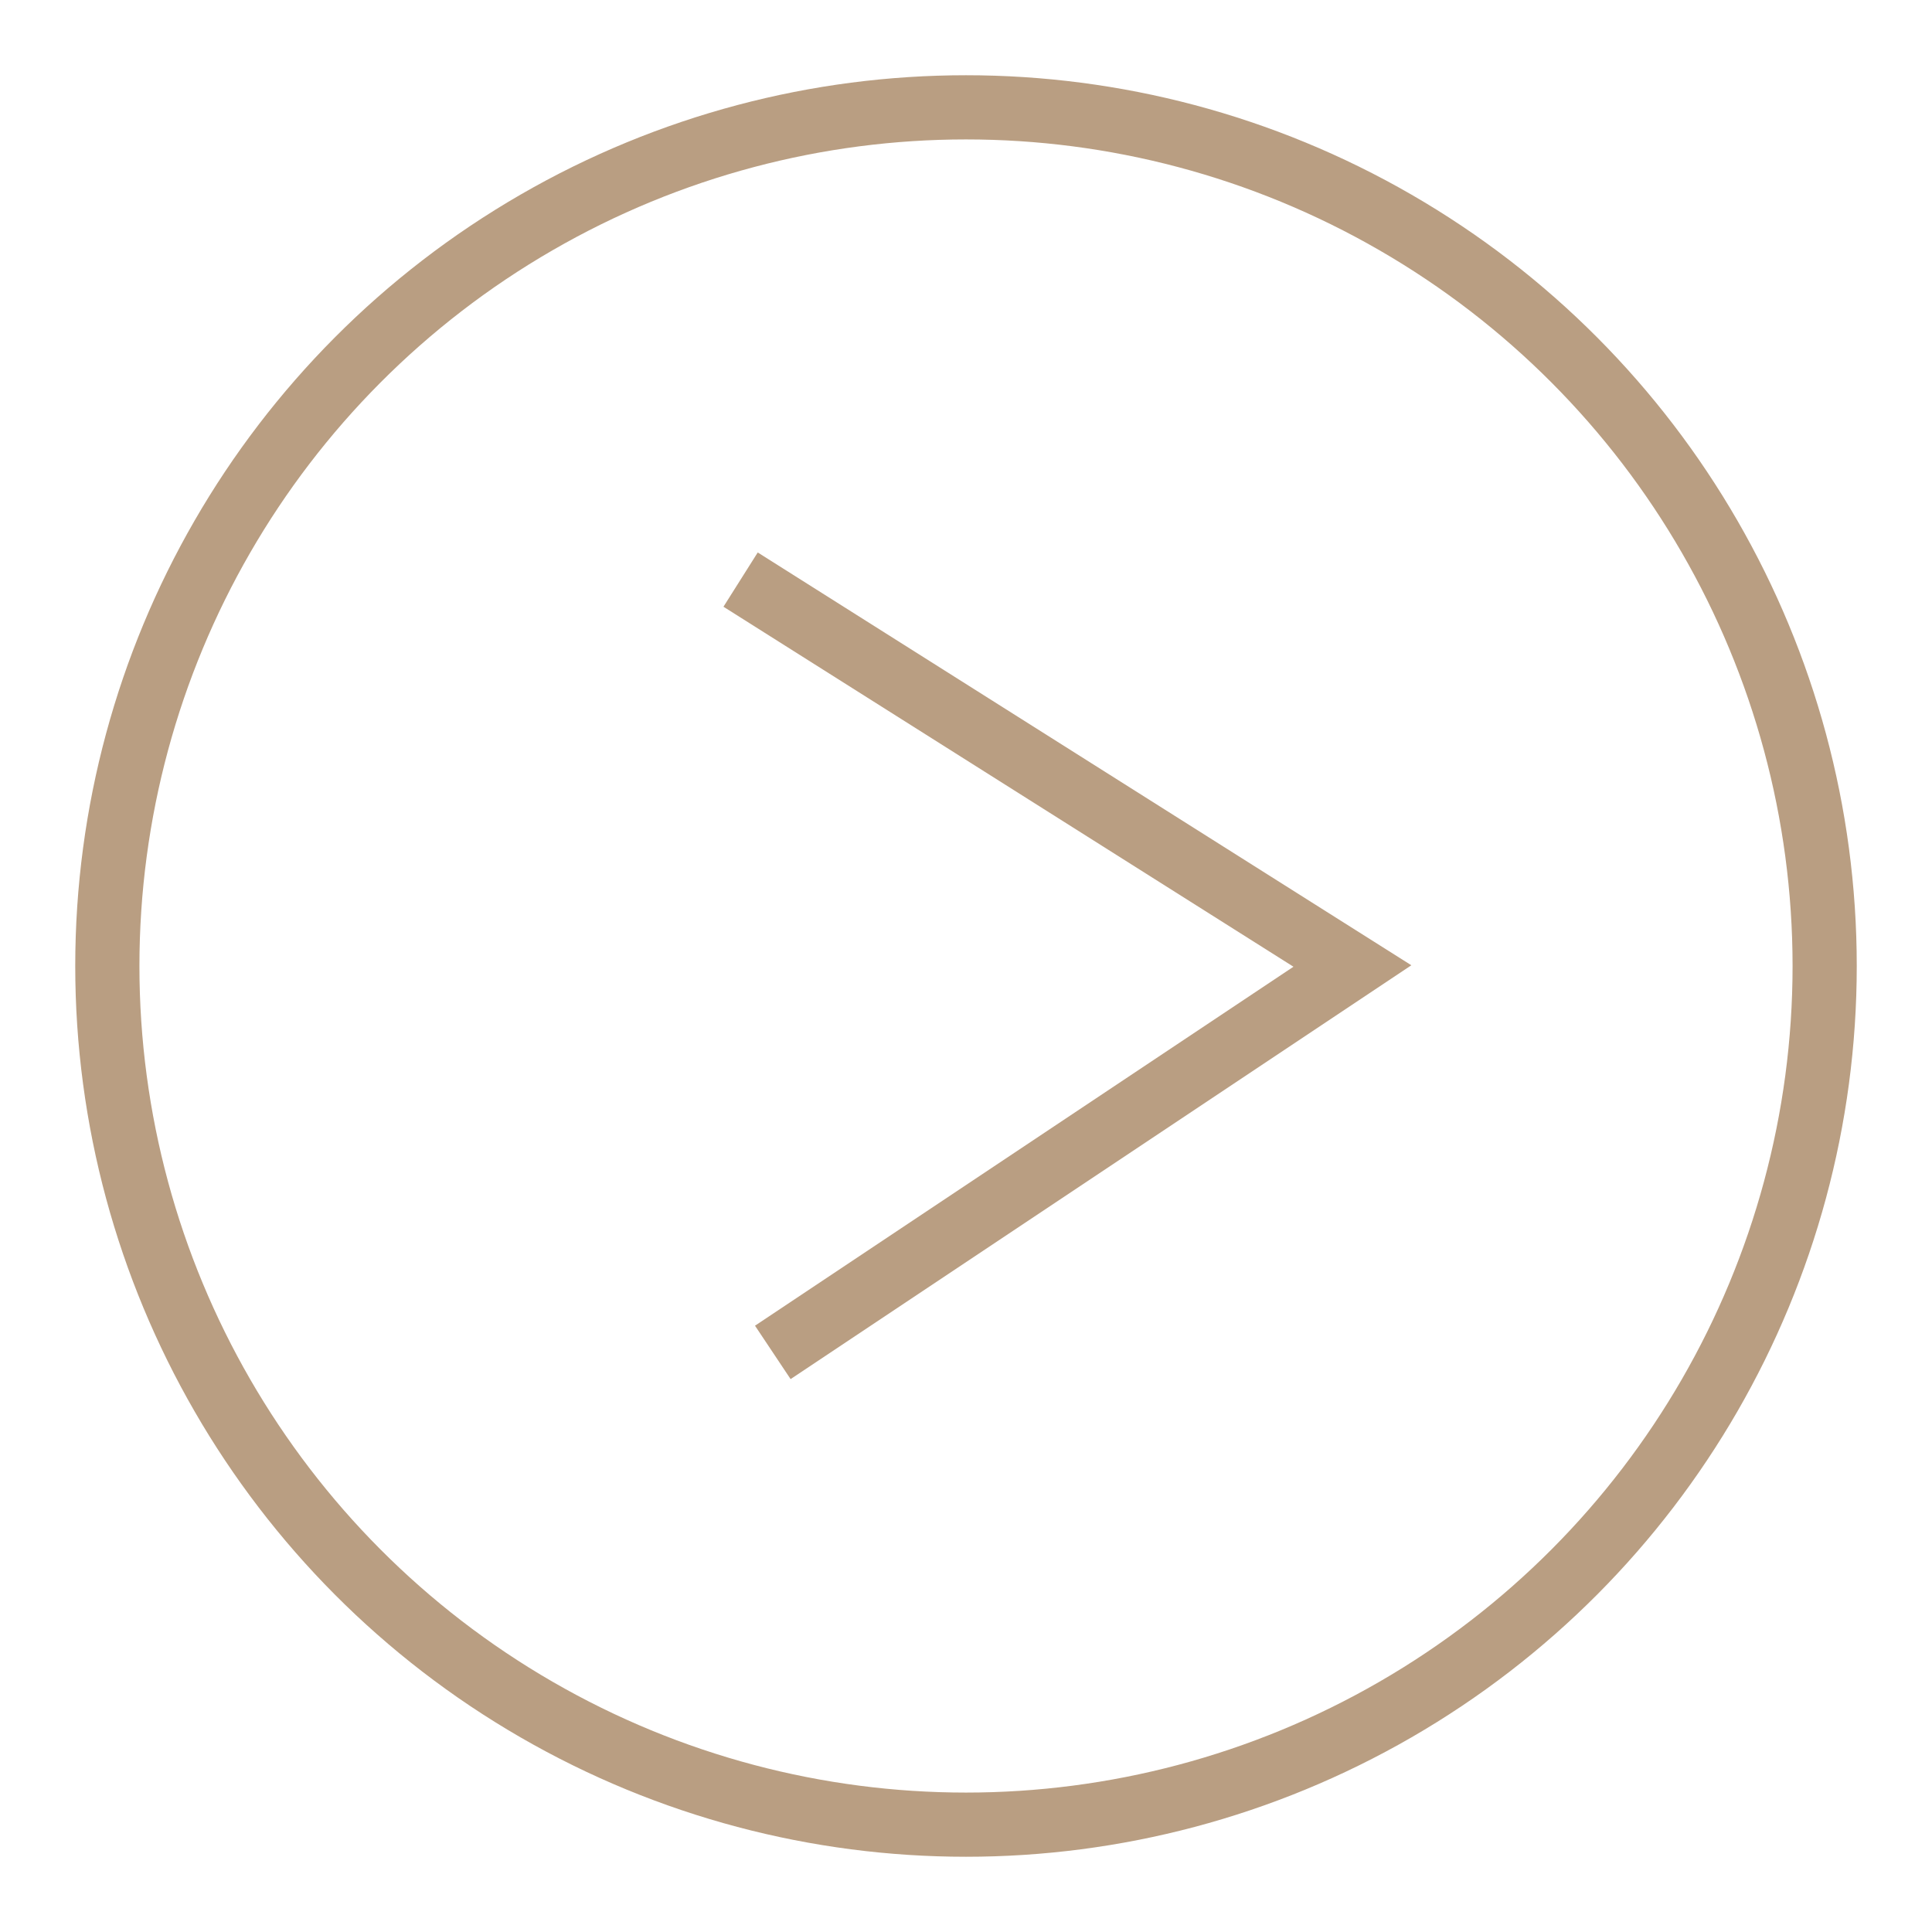
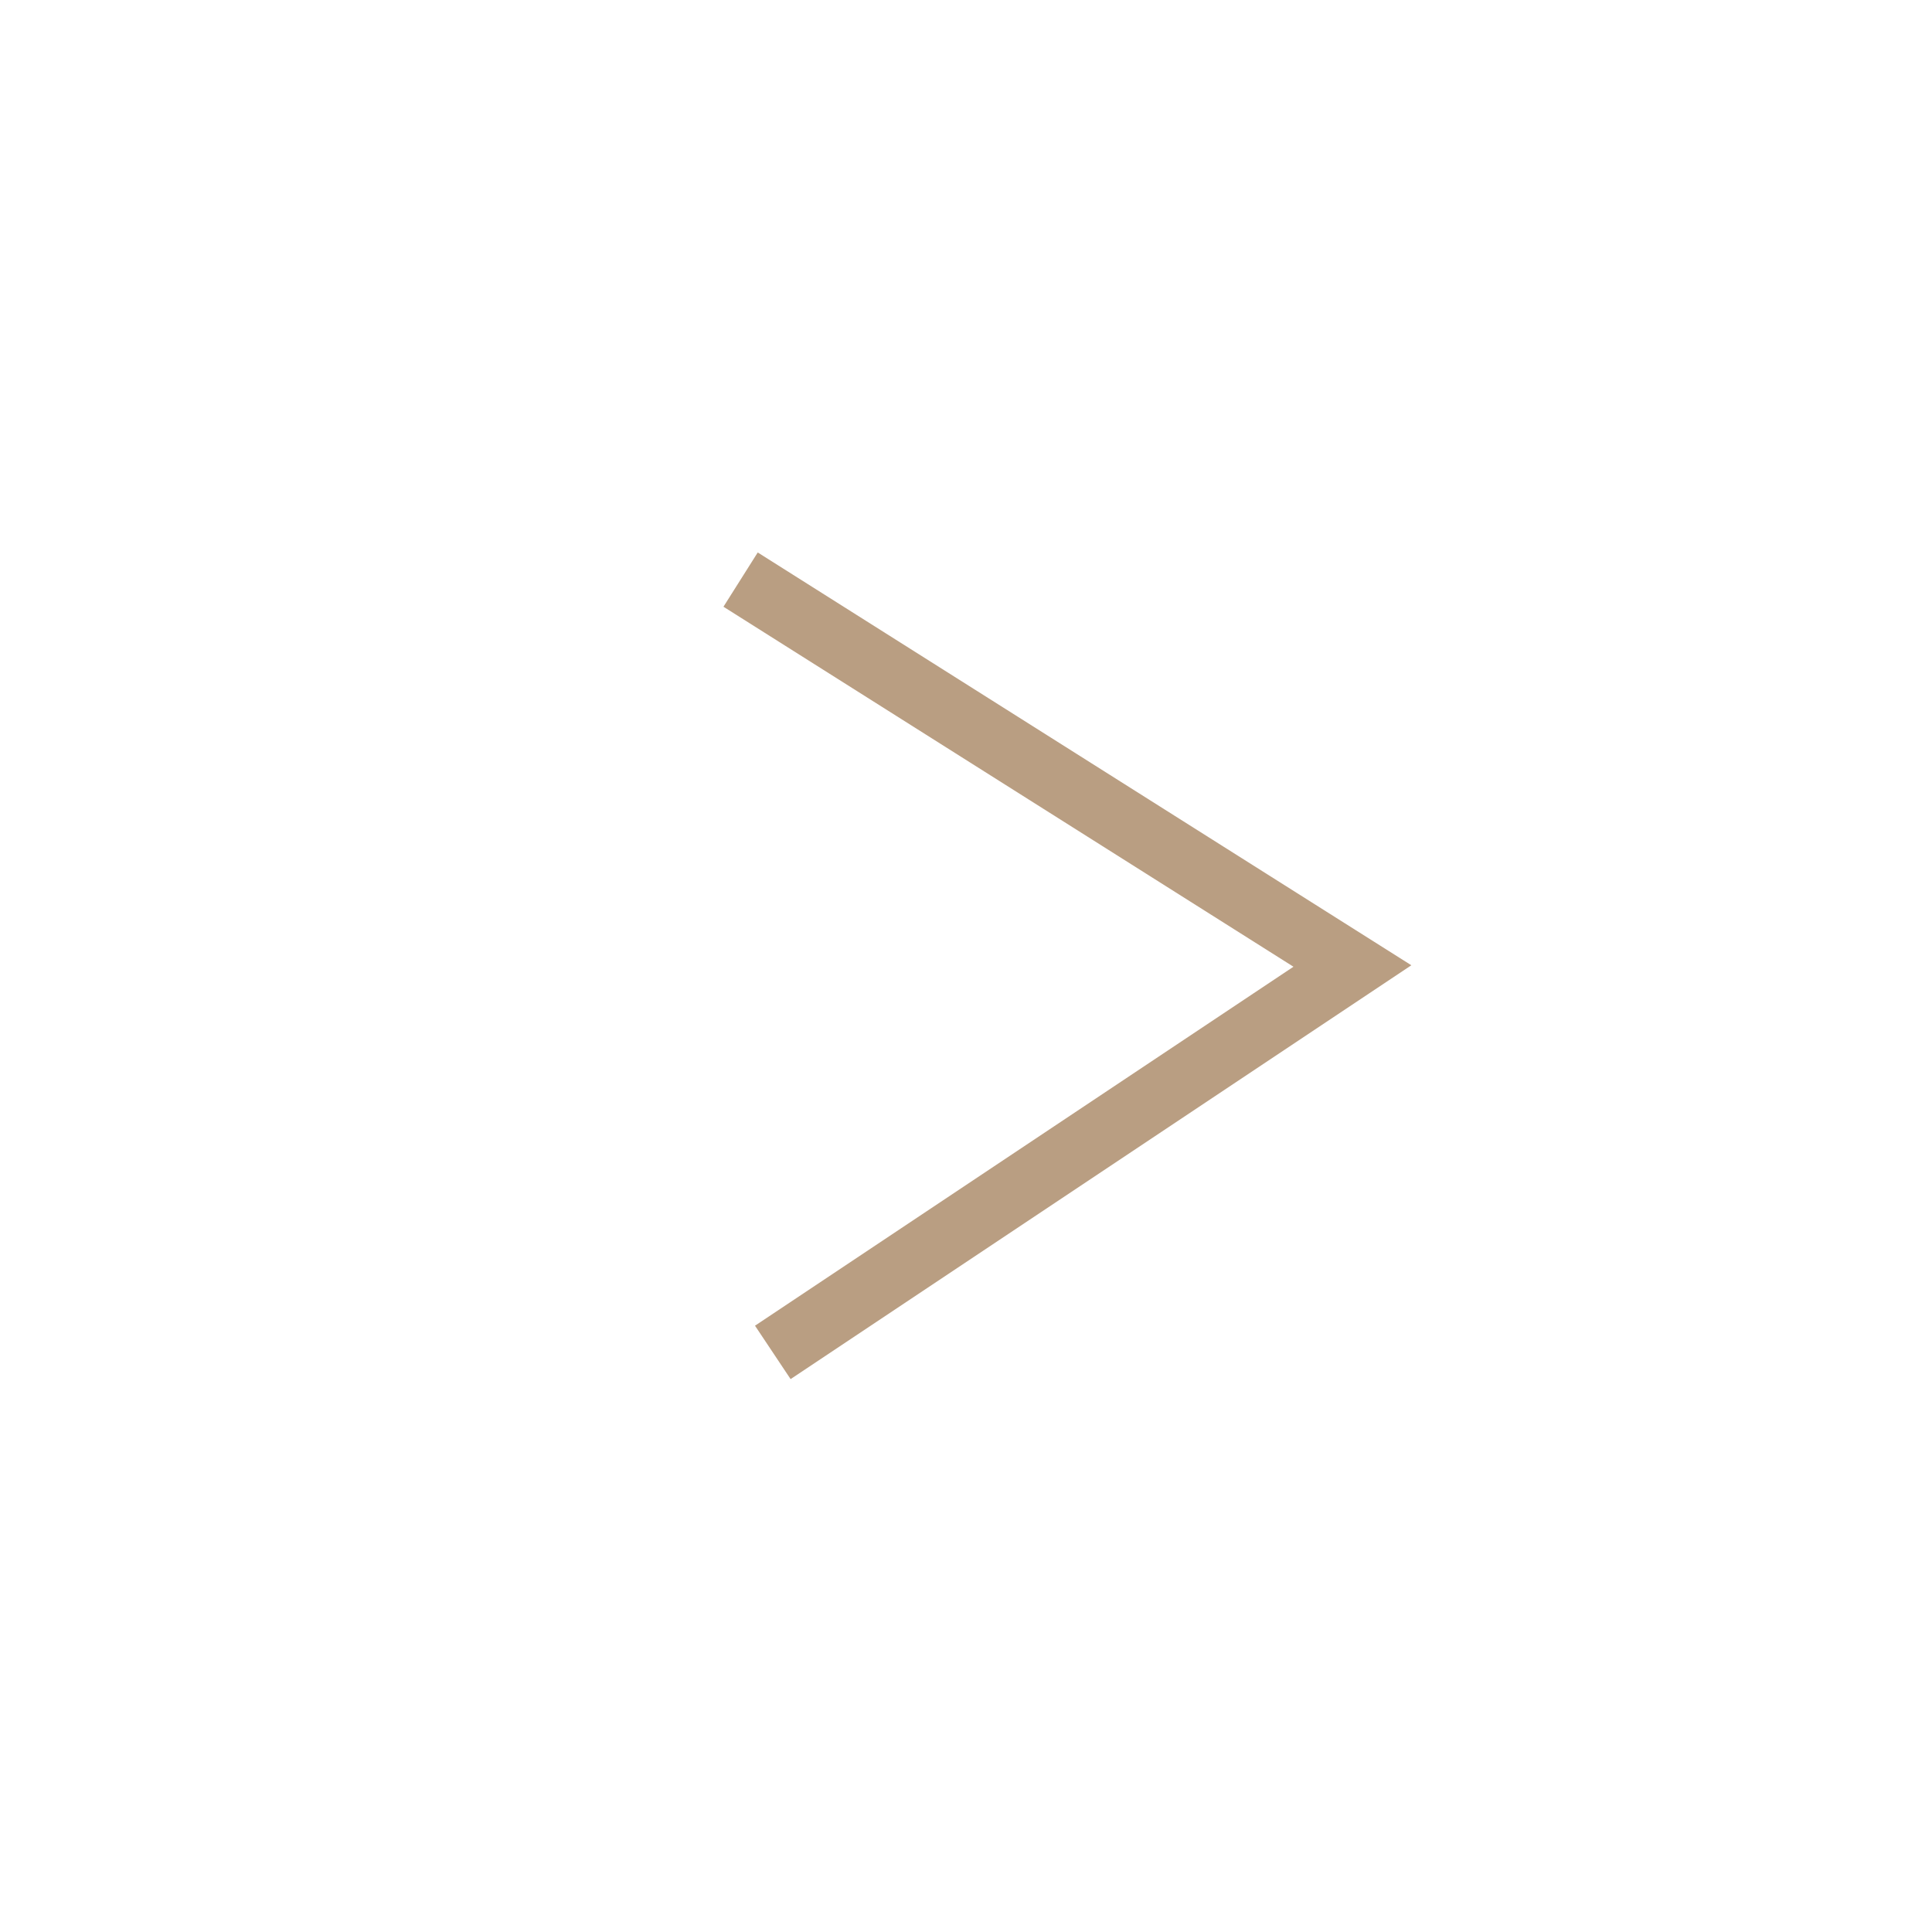
<svg xmlns="http://www.w3.org/2000/svg" version="1.1" id="レイヤー_1" x="0px" y="0px" viewBox="0 0 18 18" style="enable-background:new 0 0 18 18;" xml:space="preserve">
  <style type="text/css">
	.st0{fill:none;stroke:#B99E82;stroke-width:0.598;stroke-miterlimit:10;}
</style>
  <g>
    <polyline class="st0" points="6.9,5.4 12.6,9 7.2,12.6  " />
-     <circle class="st0" cx="9" cy="9" r="8" />
  </g>
</svg>